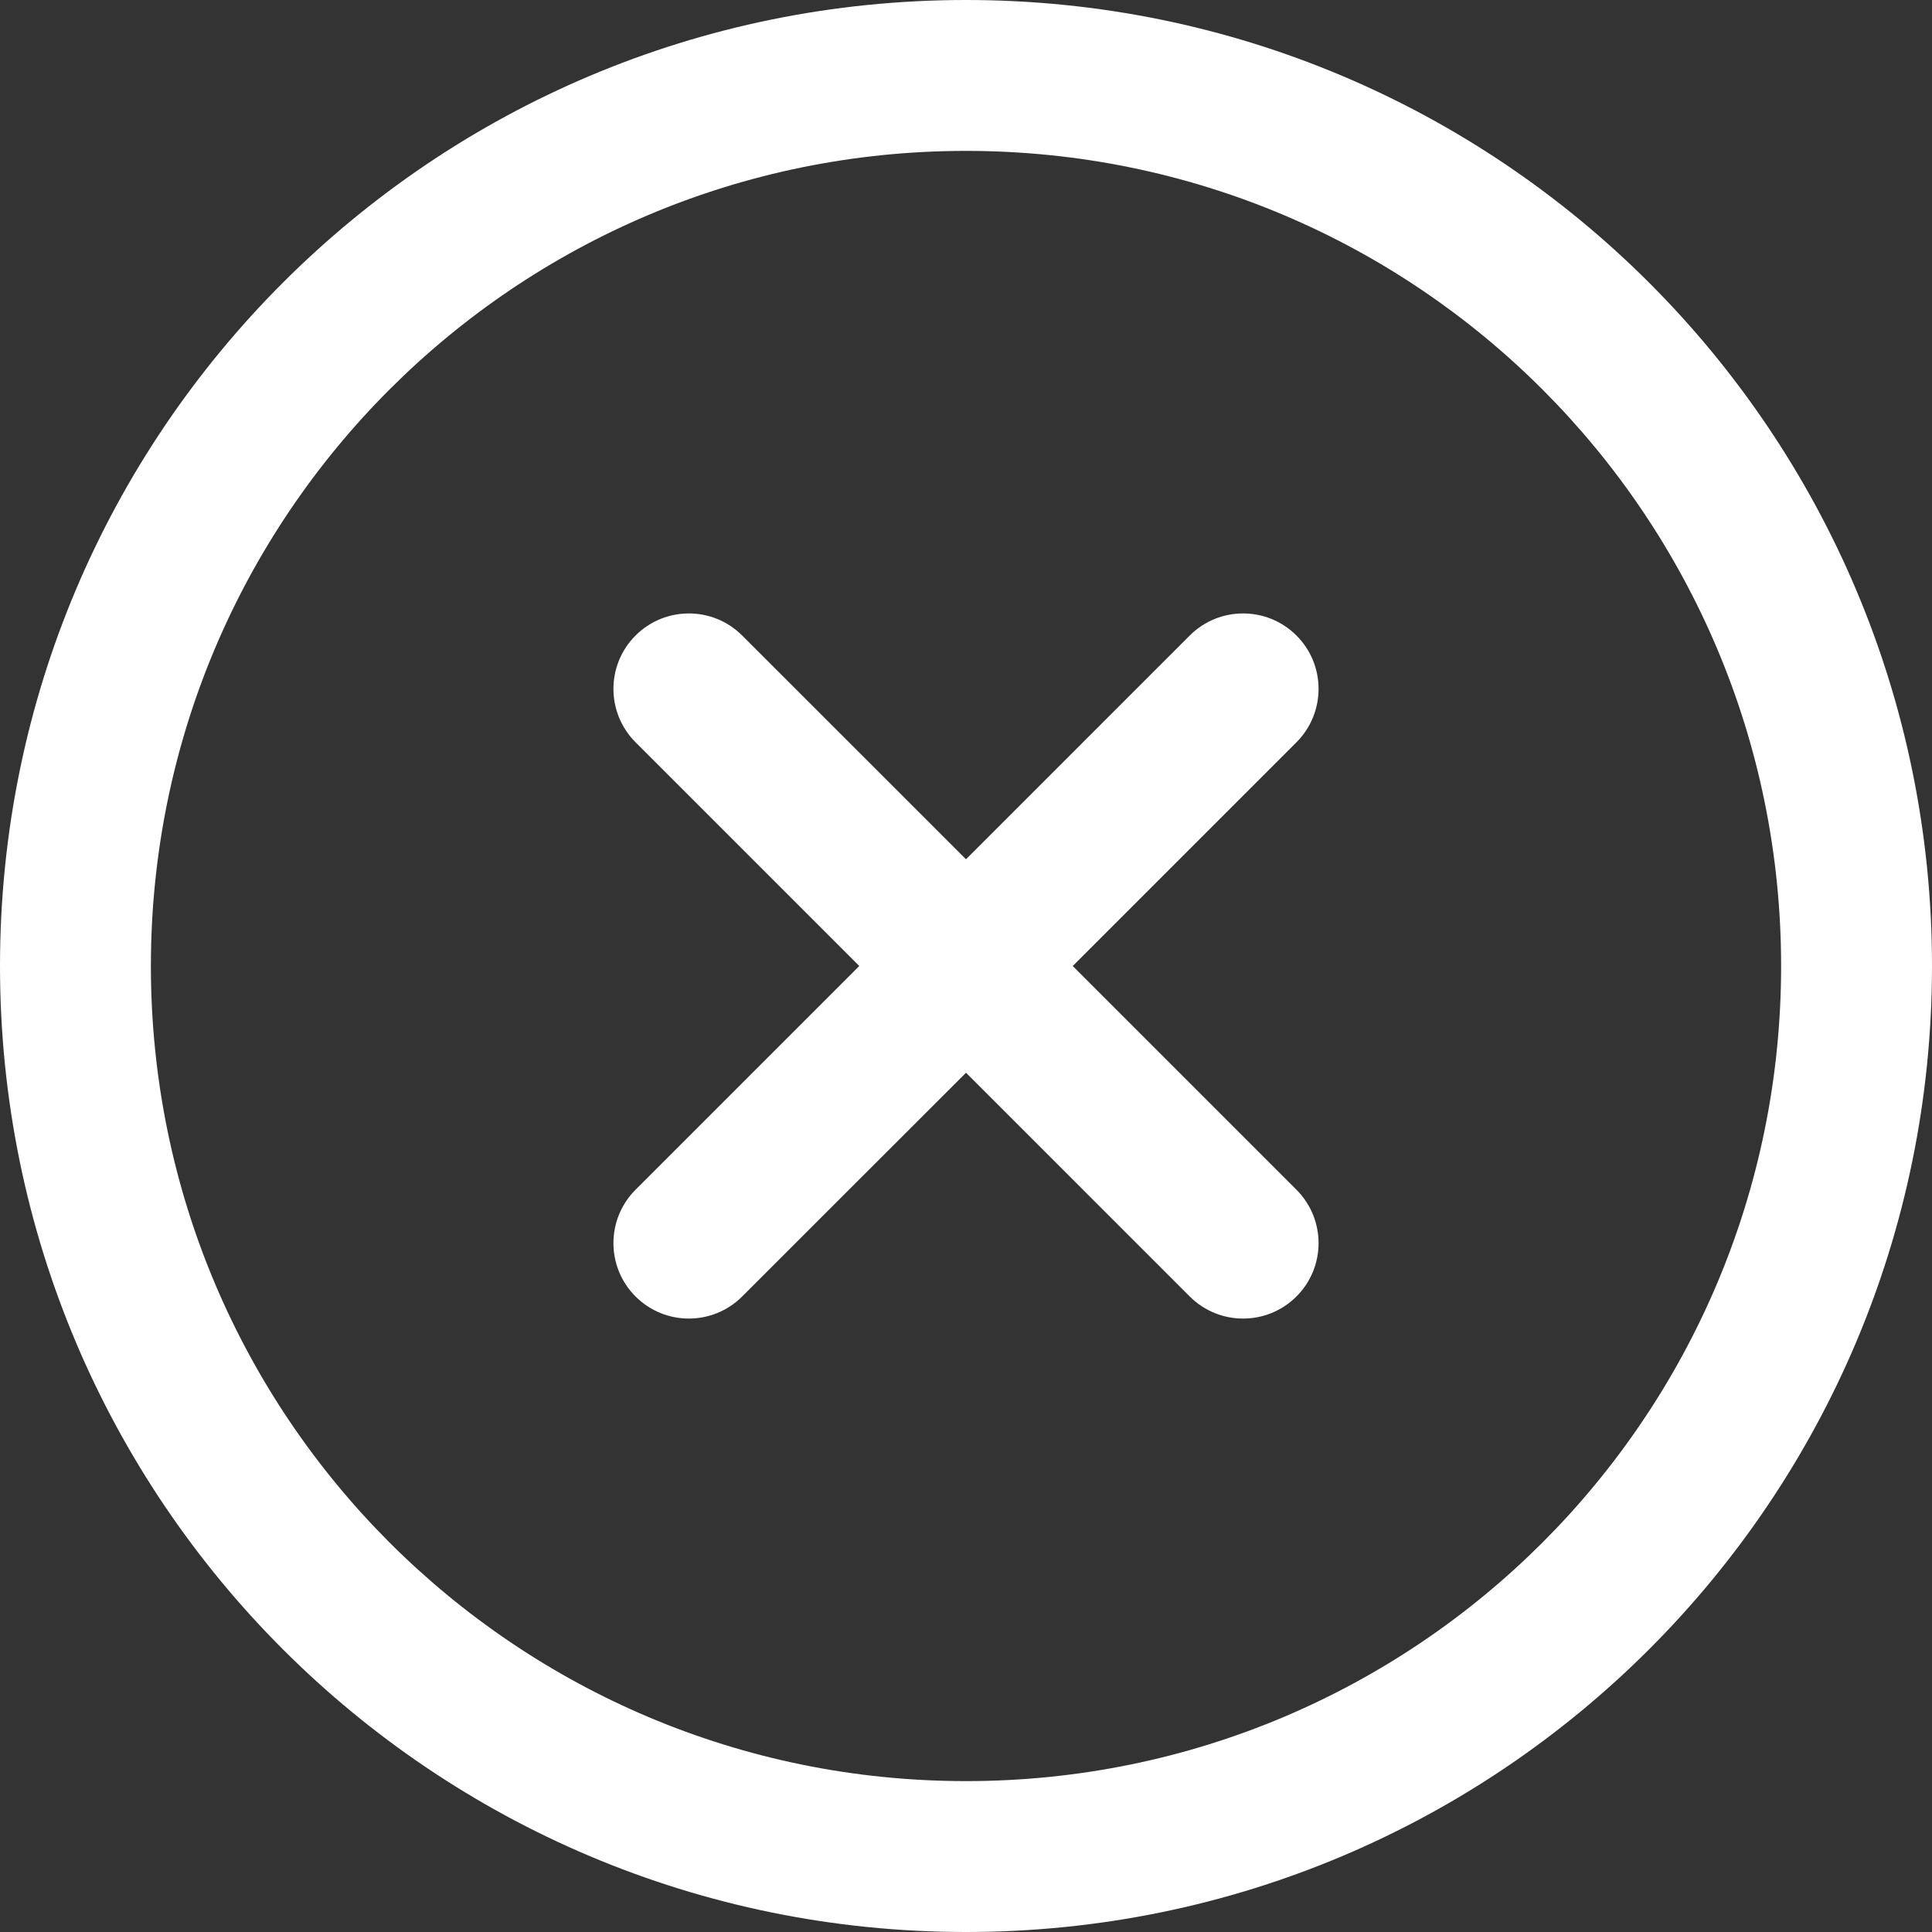
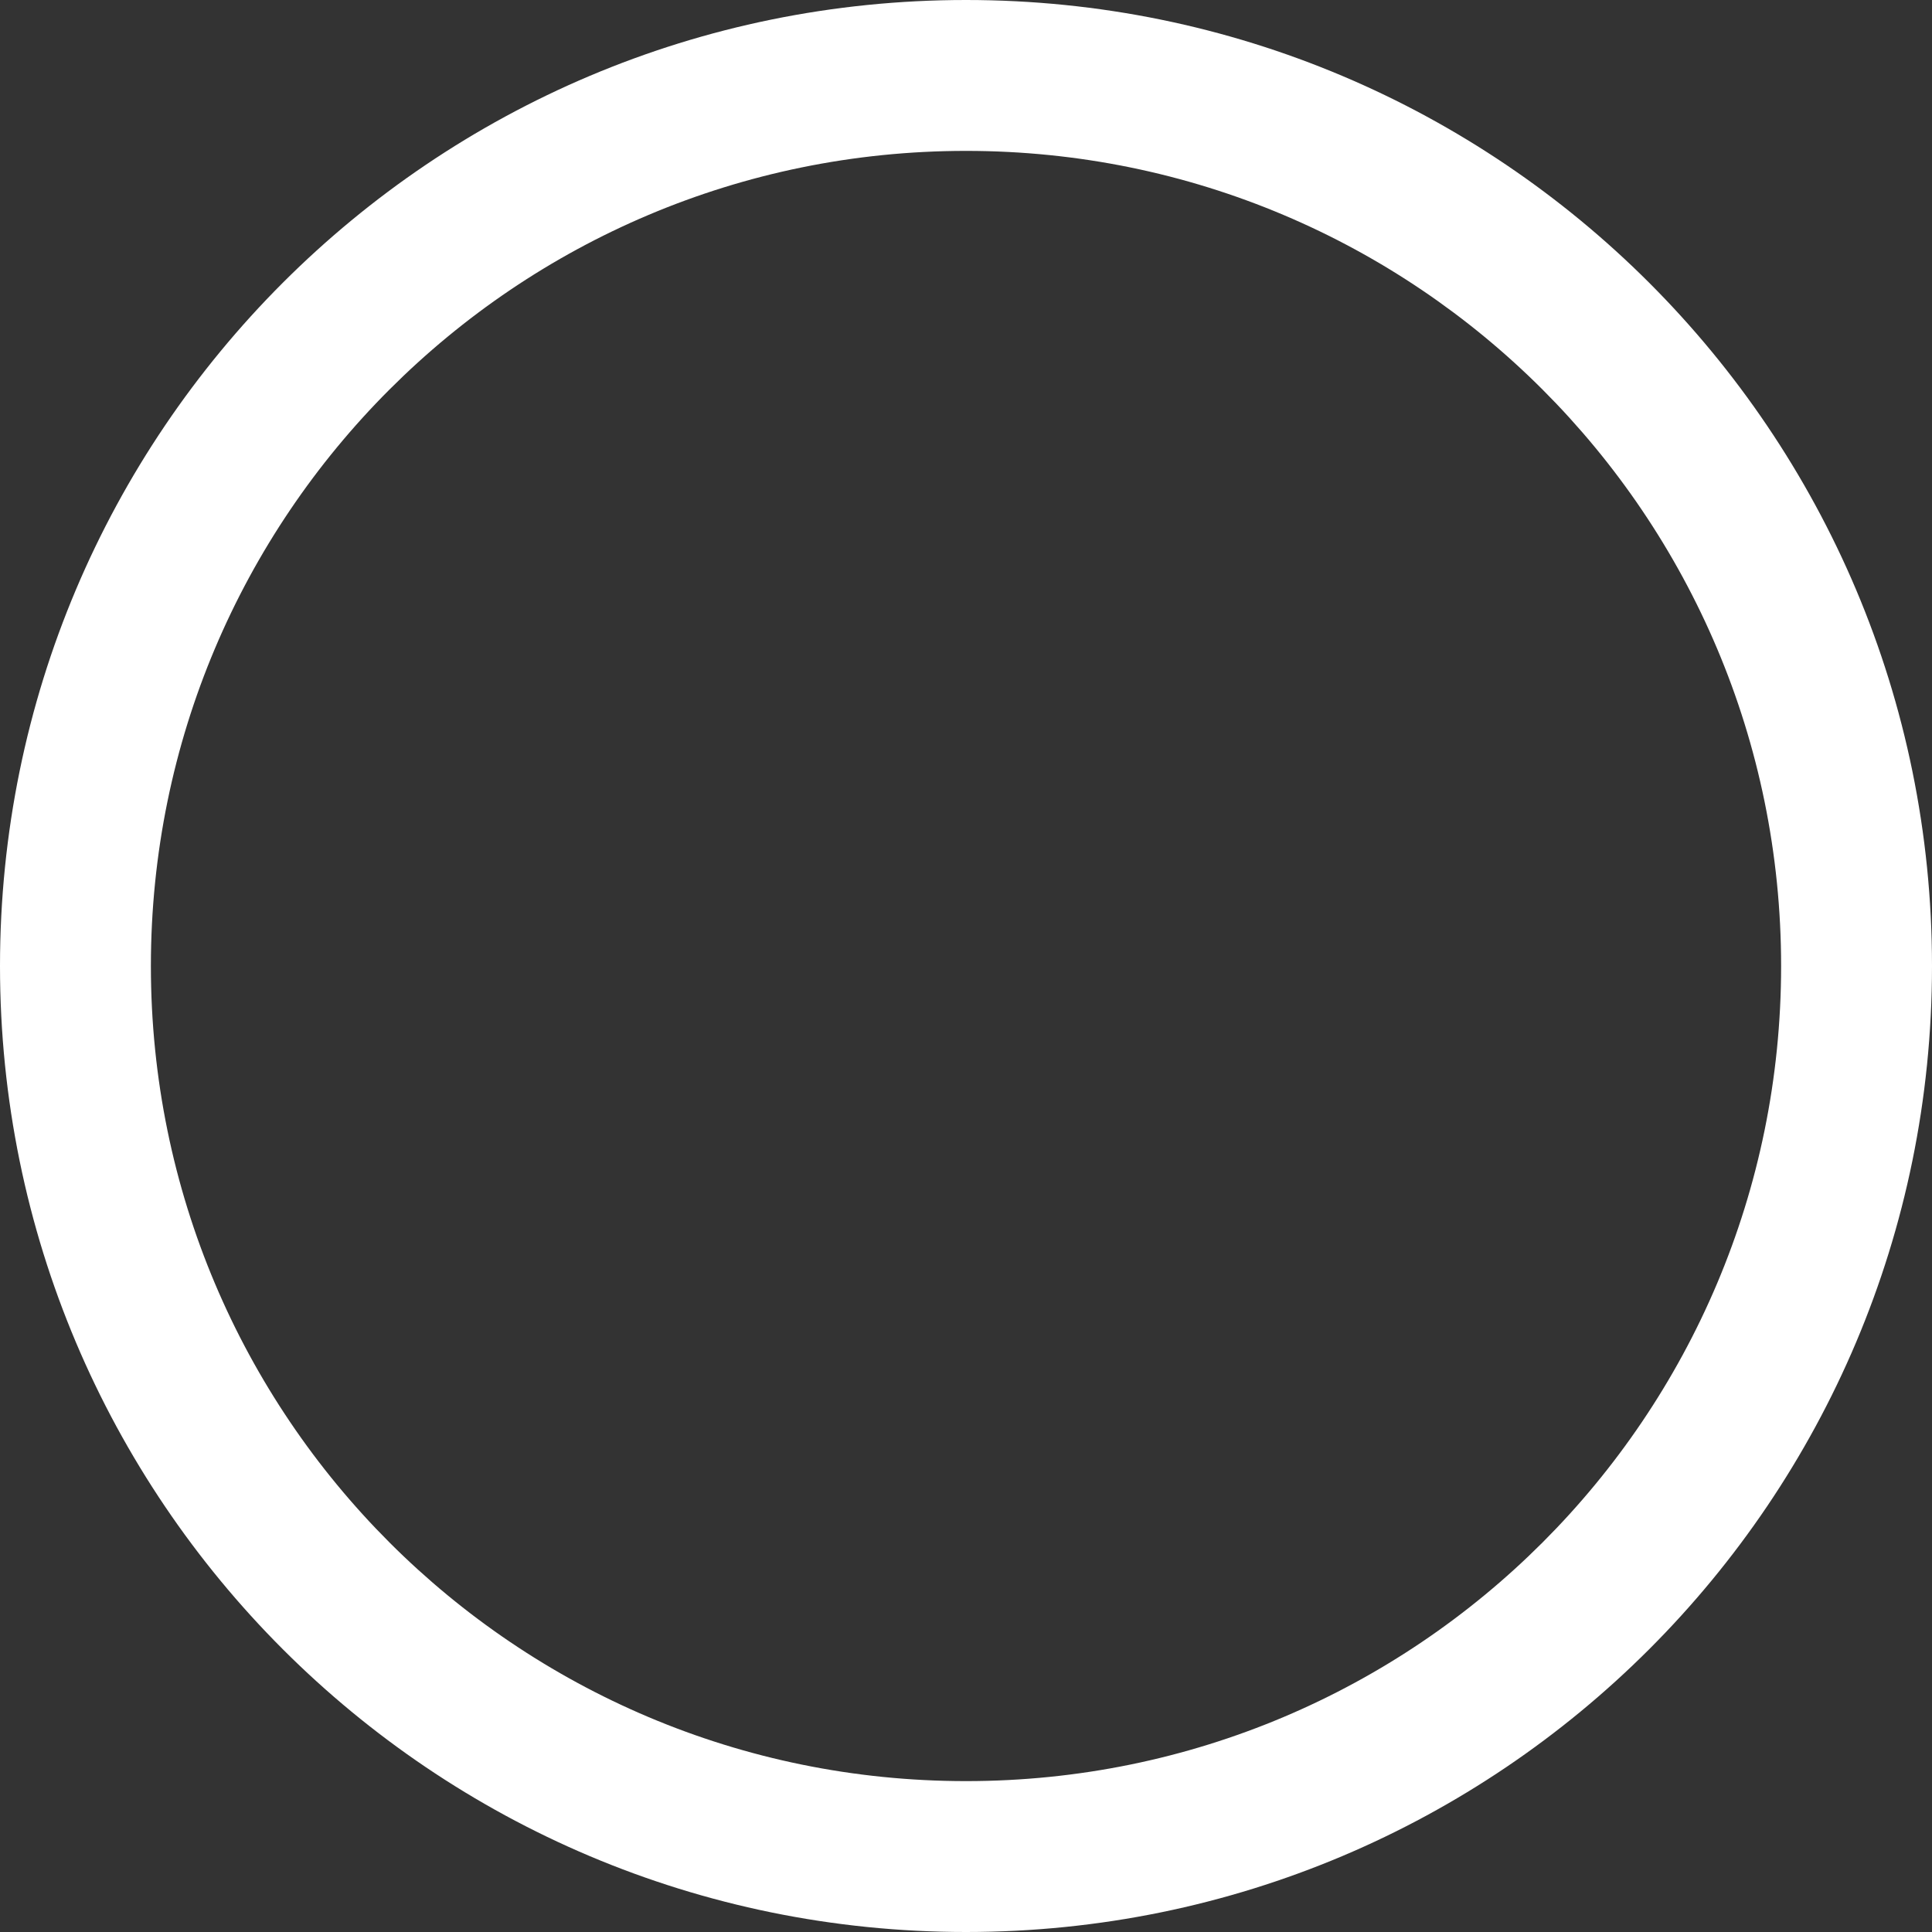
<svg xmlns="http://www.w3.org/2000/svg" width="20" height="20" viewBox="0 0 20 20" fill="none">
  <rect x="0" y="0" width="20" height="20" fill="#333333" stroke="none" />
  <path d="M10 0C4.473 0 0 4.473 0 10C0 15.527 4.473 20 10 20C15.527 20 20 15.527 20 10C20 4.473 15.527 0 10 0ZM10 18.438C5.337 18.438 1.562 14.664 1.562 10C1.562 5.337 5.336 1.562 10 1.562C14.663 1.562 18.438 5.336 18.438 10C18.438 14.664 14.664 18.438 10 18.438Z" fill="white" />
-   <path d="M13.421 12.316L11.105 10L13.421 7.684C13.726 7.378 13.726 6.884 13.421 6.579C13.116 6.274 12.621 6.274 12.316 6.579L10 8.895L7.683 6.579C7.378 6.274 6.884 6.274 6.579 6.579C6.274 6.884 6.274 7.378 6.579 7.684L8.895 10L6.579 12.316C6.274 12.622 6.274 13.116 6.579 13.421C6.884 13.726 7.378 13.726 7.683 13.421L10 11.105L12.316 13.421C12.621 13.726 13.116 13.726 13.421 13.421C13.726 13.116 13.726 12.622 13.421 12.316Z" fill="white" />
</svg>